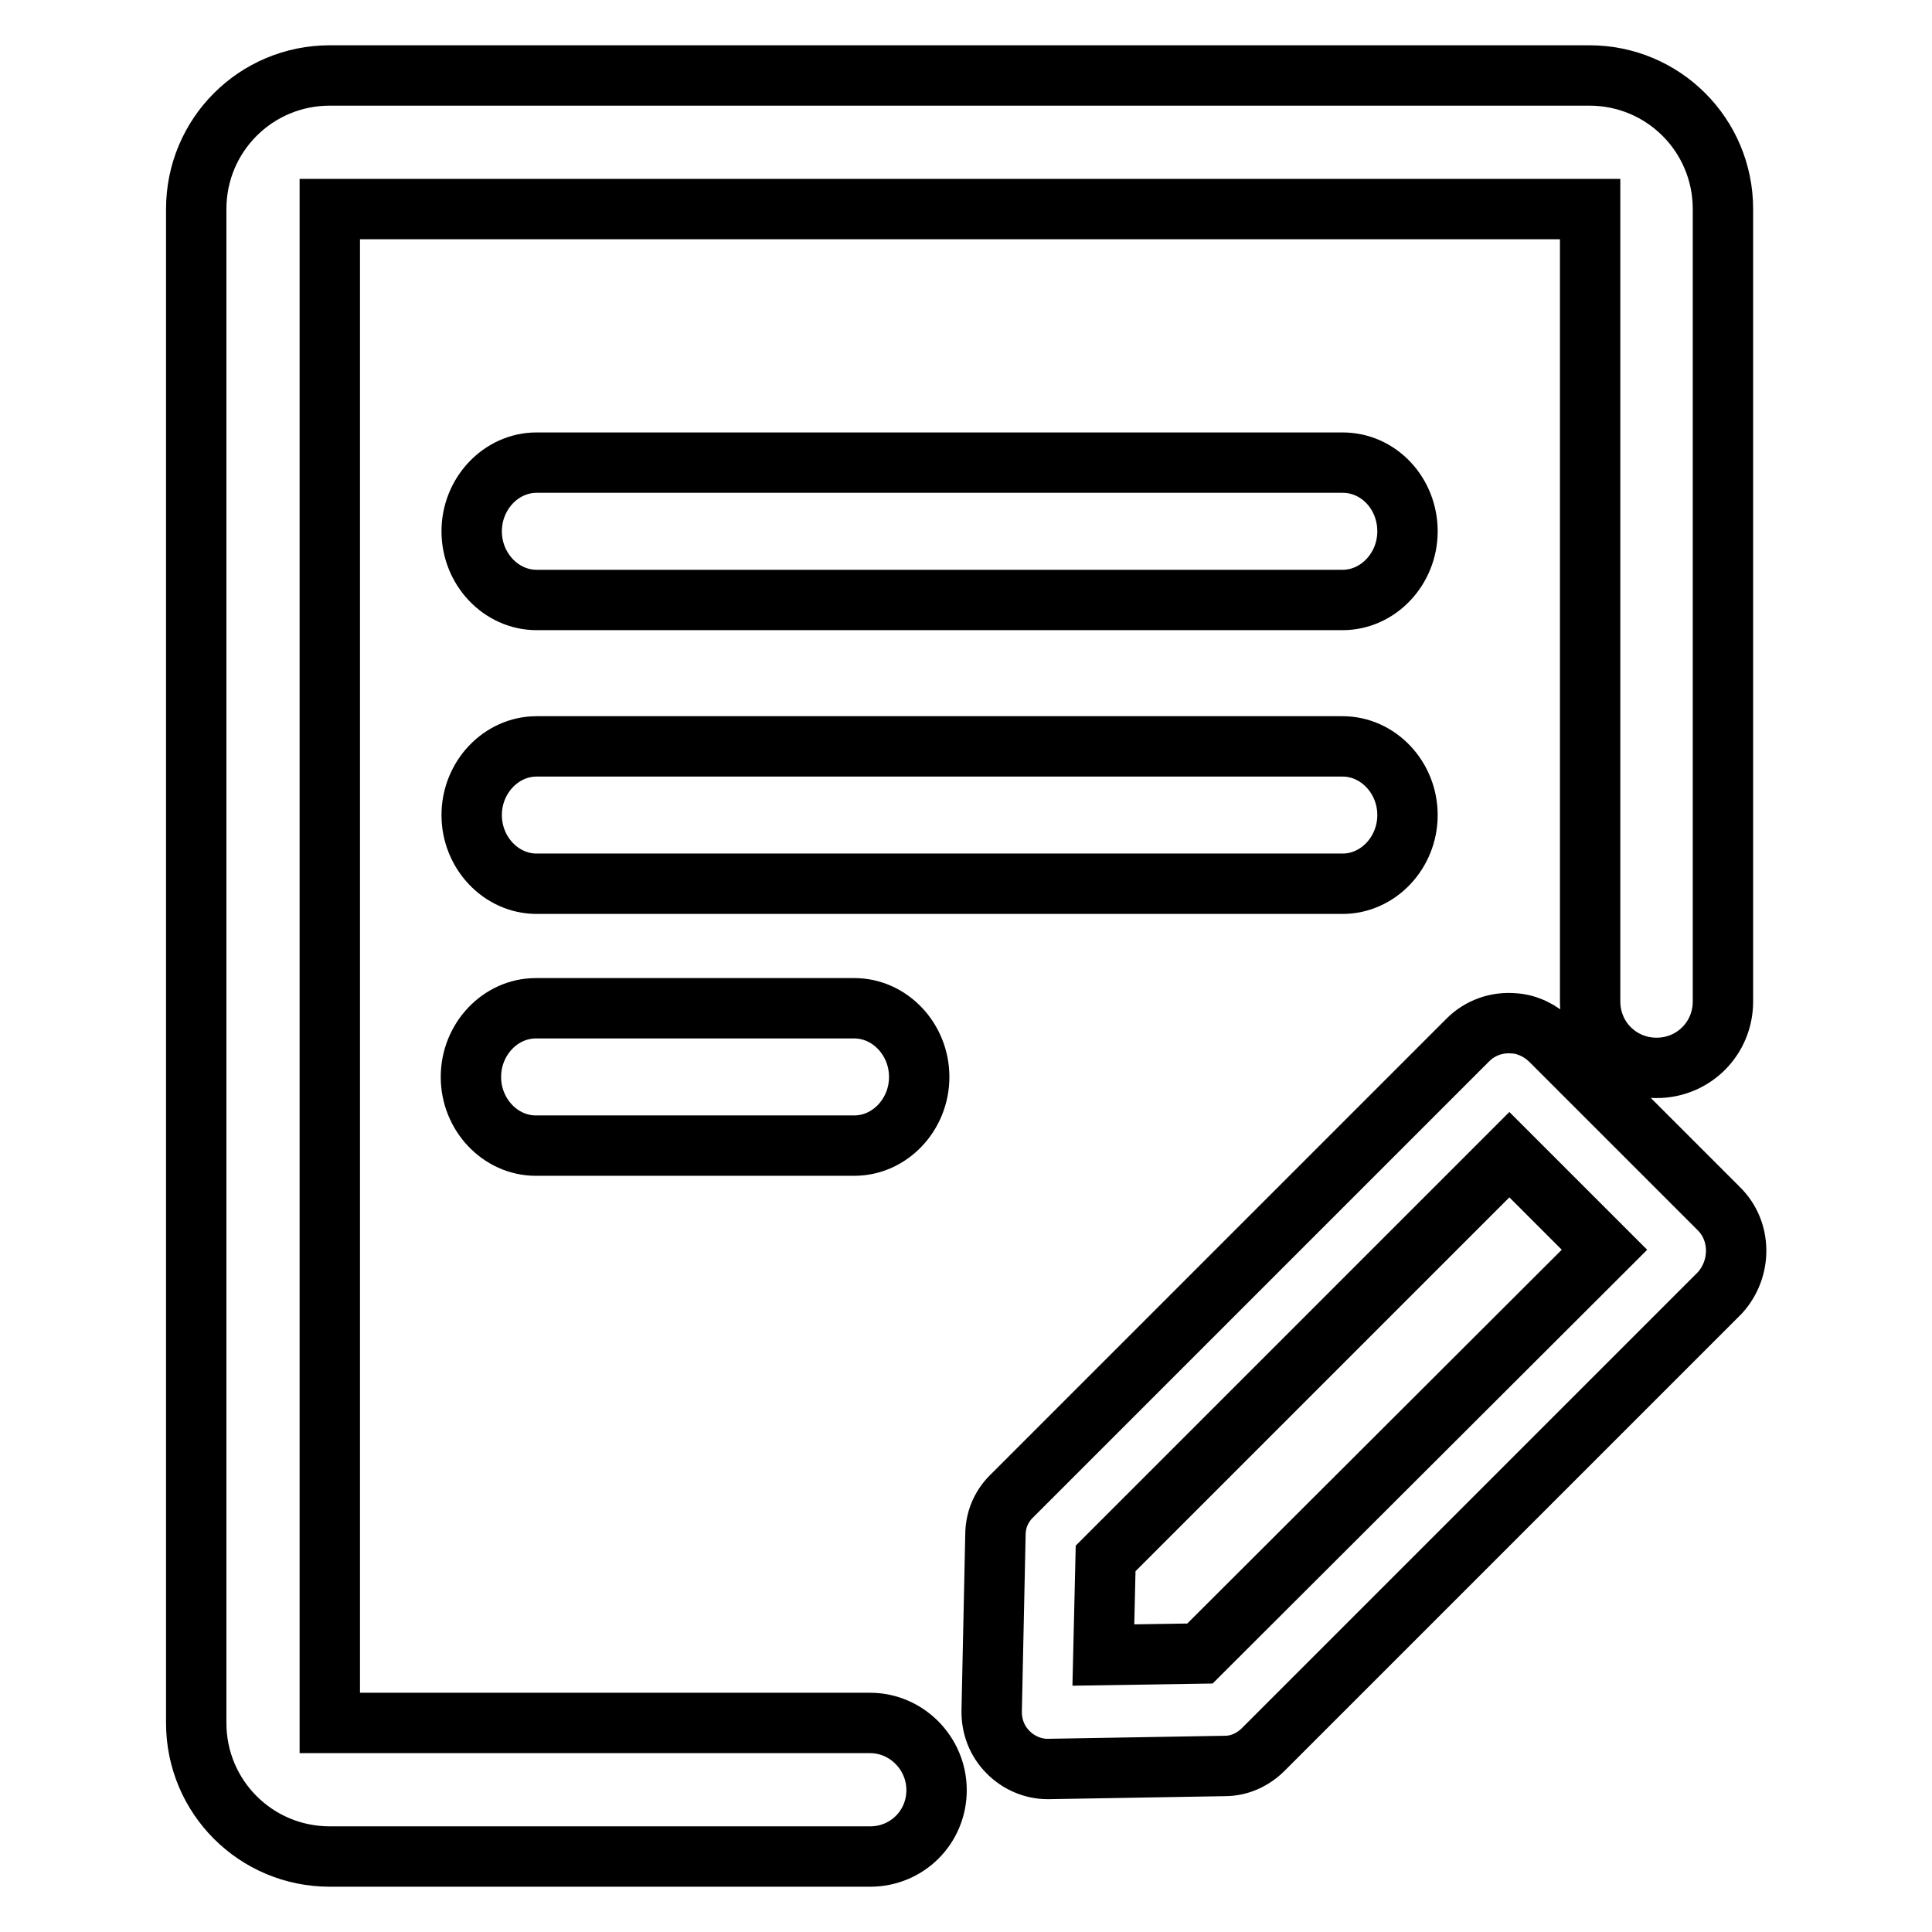
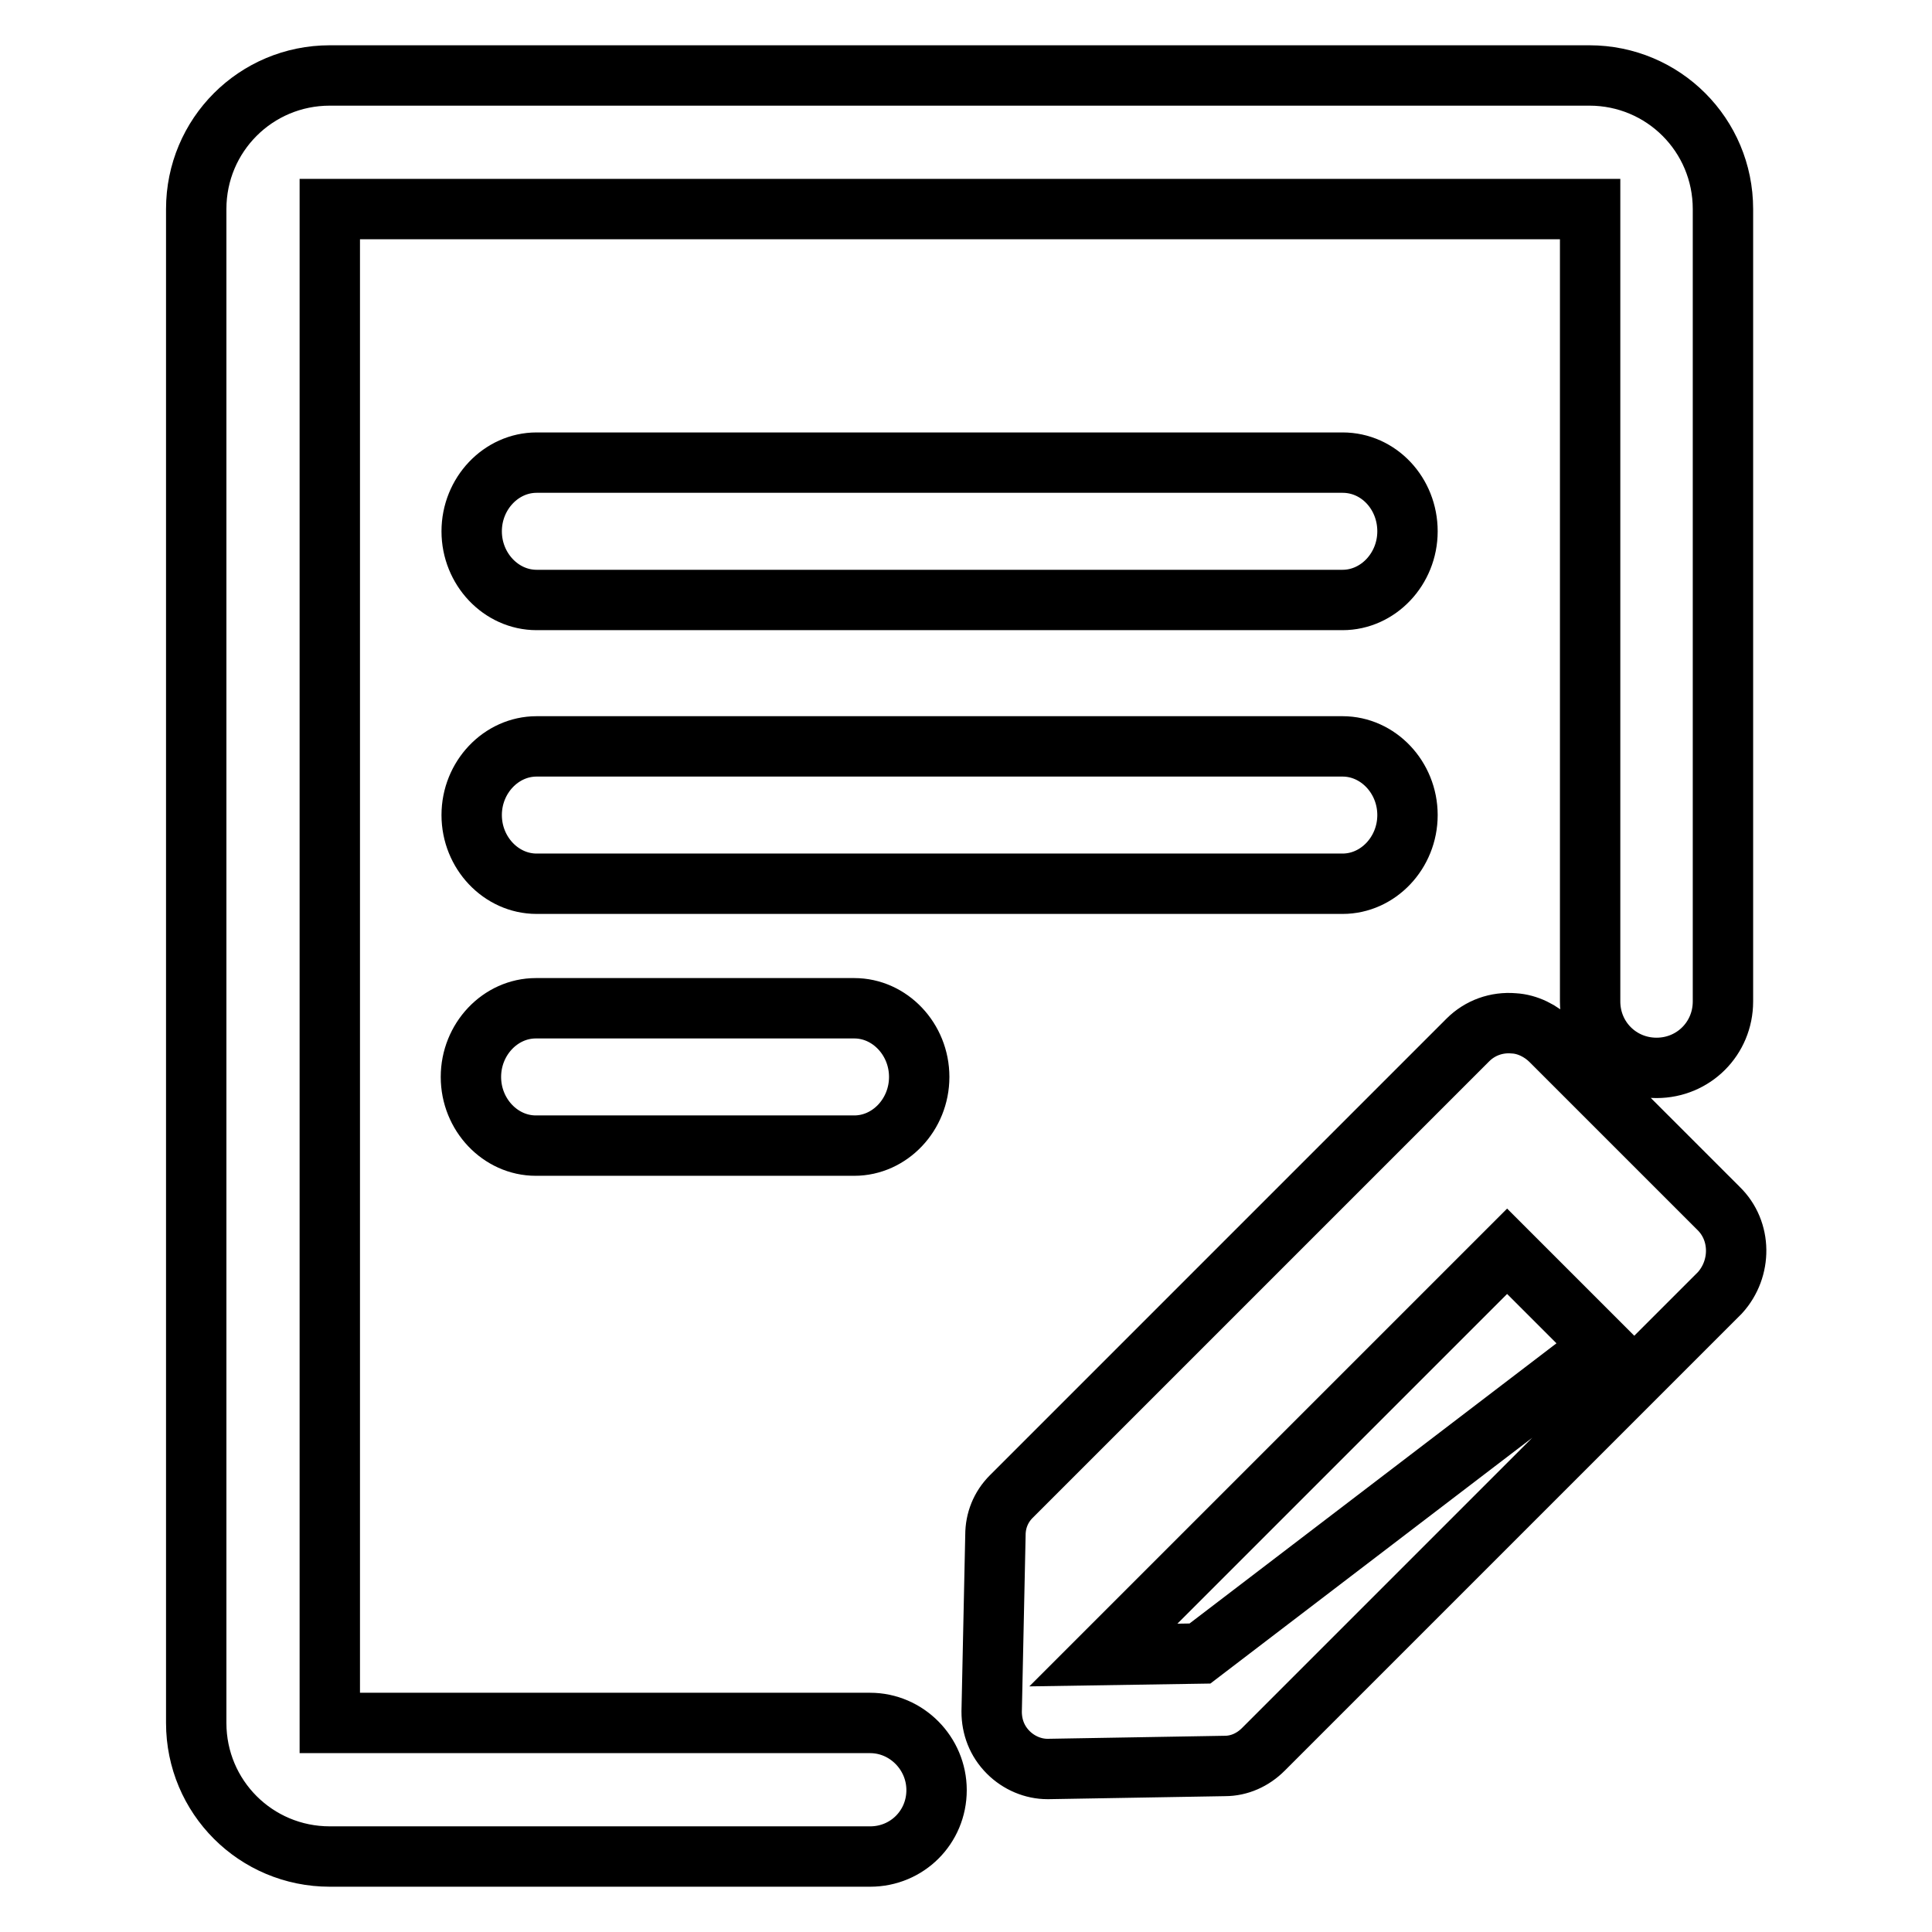
<svg xmlns="http://www.w3.org/2000/svg" version="1.1" x="0px" y="0px" viewBox="0 0 256 256" enable-background="new 0 0 256 256" xml:space="preserve">
  <g>
-     <path stroke-width="8" fill-opacity="0" stroke="#000000" d="M227.7,160.1l-22.2-22.2c-1.3-1.3-3.1-2.2-4.9-2.3c-2.3-0.2-4.5,0.6-6.1,2.2l-60.5,60.5 c-1.4,1.4-2.1,3.2-2.1,5.1l-0.5,23.4c0,2,0.7,3.9,2.2,5.4c1.4,1.4,3.3,2.2,5.2,2.2h0.1l23.4-0.4c1.9,0,3.7-0.8,5.1-2.2l60.5-60.5 C230.8,168.1,230.8,163.1,227.7,160.1z M159,219.1l-12.8,0.2l0.3-12.8l53.5-53.5l12.6,12.6L159,219.1z M186.5,108 c0-5-3.9-9.1-8.6-9.1H71.1c-4.7,0-8.6,4.1-8.6,9.1c0,5,3.9,9.1,8.6,9.1h106.8C182.6,117.1,186.5,113,186.5,108z M71,133.6 c-4.7,0-8.6,4.1-8.6,9.1c0,5,3.9,9.1,8.6,9.1h42.2c4.7,0,8.6-4.1,8.6-9.1c0-5-3.9-9.1-8.6-9.1H71z M177.9,61.3H71.1 c-4.7,0-8.6,4.1-8.6,9.1c0,5,3.9,9.1,8.6,9.1h106.8c4.7,0,8.6-4.1,8.6-9.1C186.5,65.4,182.7,61.3,177.9,61.3z M115.3,228.3H43.7 c0,0,0,0,0,0V27.7c0,0,0,0,0,0h167c0,0,0,0,0,0v105c0,4.9,3.9,8.8,8.8,8.8c4.9,0,8.8-3.9,8.8-8.8v-105c0-9.8-7.9-17.7-17.7-17.7 H43.7C33.9,10,26,17.9,26,27.7v200.6c0,9.8,7.9,17.7,17.7,17.7h71.6c4.9,0,8.8-3.9,8.8-8.8S120.1,228.3,115.3,228.3z" />
+     <path stroke-width="8" fill-opacity="0" stroke="#000000" d="M227.7,160.1l-22.2-22.2c-1.3-1.3-3.1-2.2-4.9-2.3c-2.3-0.2-4.5,0.6-6.1,2.2l-60.5,60.5 c-1.4,1.4-2.1,3.2-2.1,5.1l-0.5,23.4c0,2,0.7,3.9,2.2,5.4c1.4,1.4,3.3,2.2,5.2,2.2h0.1l23.4-0.4c1.9,0,3.7-0.8,5.1-2.2l60.5-60.5 C230.8,168.1,230.8,163.1,227.7,160.1z M159,219.1l-12.8,0.2l53.5-53.5l12.6,12.6L159,219.1z M186.5,108 c0-5-3.9-9.1-8.6-9.1H71.1c-4.7,0-8.6,4.1-8.6,9.1c0,5,3.9,9.1,8.6,9.1h106.8C182.6,117.1,186.5,113,186.5,108z M71,133.6 c-4.7,0-8.6,4.1-8.6,9.1c0,5,3.9,9.1,8.6,9.1h42.2c4.7,0,8.6-4.1,8.6-9.1c0-5-3.9-9.1-8.6-9.1H71z M177.9,61.3H71.1 c-4.7,0-8.6,4.1-8.6,9.1c0,5,3.9,9.1,8.6,9.1h106.8c4.7,0,8.6-4.1,8.6-9.1C186.5,65.4,182.7,61.3,177.9,61.3z M115.3,228.3H43.7 c0,0,0,0,0,0V27.7c0,0,0,0,0,0h167c0,0,0,0,0,0v105c0,4.9,3.9,8.8,8.8,8.8c4.9,0,8.8-3.9,8.8-8.8v-105c0-9.8-7.9-17.7-17.7-17.7 H43.7C33.9,10,26,17.9,26,27.7v200.6c0,9.8,7.9,17.7,17.7,17.7h71.6c4.9,0,8.8-3.9,8.8-8.8S120.1,228.3,115.3,228.3z" />
  </g>
</svg>